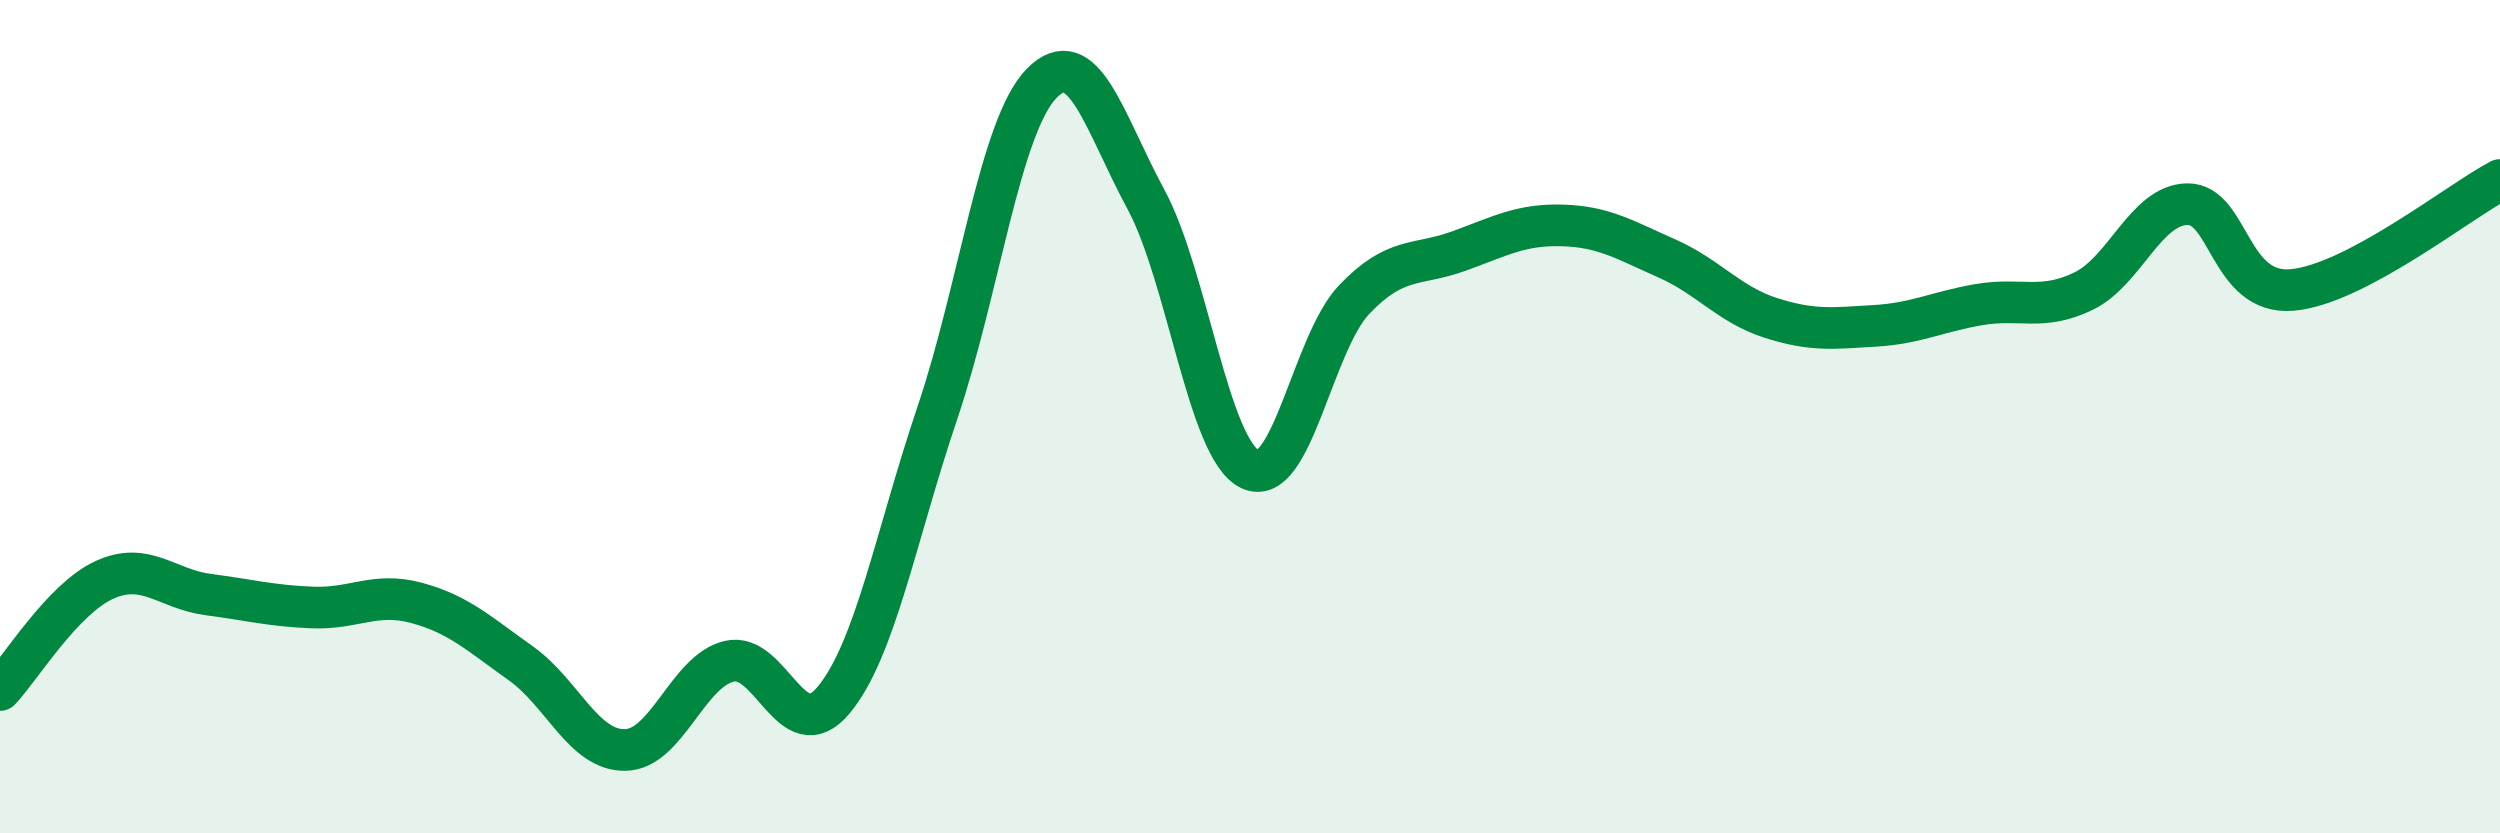
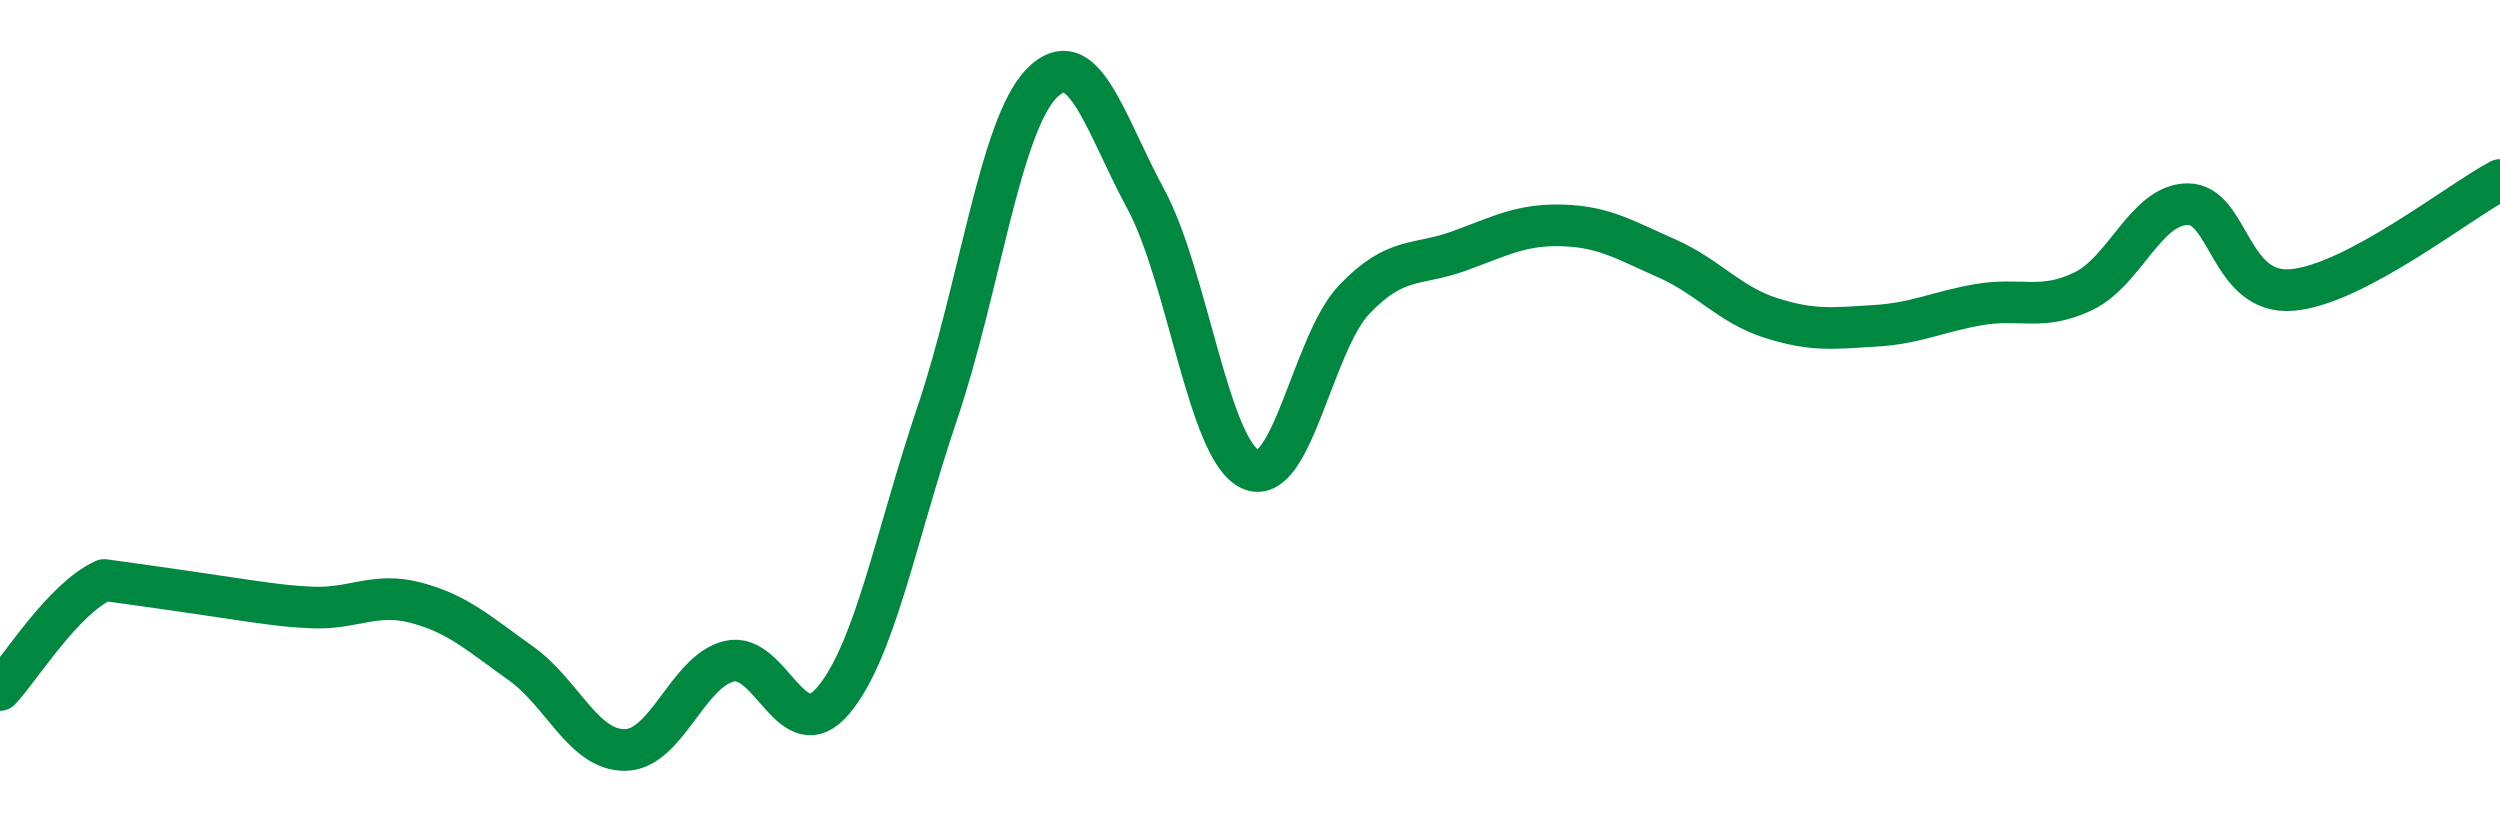
<svg xmlns="http://www.w3.org/2000/svg" width="60" height="20" viewBox="0 0 60 20">
-   <path d="M 0,16.56 C 0.5,16.03 1.5,14.38 2.5,13.92 C 3.5,13.46 4,14.14 5,14.27 C 6,14.4 6.5,14.54 7.5,14.58 C 8.5,14.62 9,14.2 10,14.47 C 11,14.74 11.5,15.21 12.5,15.92 C 13.5,16.63 14,18.01 15,18 C 16,17.99 16.5,16.11 17.5,15.87 C 18.5,15.63 19,18 20,16.81 C 21,15.62 21.5,12.86 22.5,9.9 C 23.5,6.94 24,3.02 25,2 C 26,0.98 26.5,2.93 27.5,4.78 C 28.5,6.63 29,10.78 30,11.26 C 31,11.74 31.5,8.24 32.5,7.19 C 33.5,6.14 34,6.39 35,6.03 C 36,5.67 36.5,5.38 37.5,5.41 C 38.5,5.44 39,5.76 40,6.2 C 41,6.64 41.5,7.31 42.5,7.63 C 43.5,7.95 44,7.88 45,7.82 C 46,7.76 46.5,7.48 47.5,7.31 C 48.5,7.14 49,7.47 50,6.99 C 51,6.51 51.5,4.91 52.5,4.9 C 53.5,4.89 53.5,7.08 55,6.96 C 56.5,6.84 59,4.85 60,4.32L60 20L0 20Z" fill="#008740" opacity="0.1" stroke-linecap="round" stroke-linejoin="round" />
-   <path d="M 0,16.56 C 0.5,16.03 1.5,14.38 2.5,13.92 C 3.5,13.46 4,14.14 5,14.27 C 6,14.4 6.5,14.54 7.5,14.58 C 8.5,14.62 9,14.2 10,14.47 C 11,14.74 11.5,15.21 12.5,15.92 C 13.5,16.63 14,18.01 15,18 C 16,17.99 16.5,16.11 17.5,15.87 C 18.5,15.63 19,18 20,16.81 C 21,15.62 21.5,12.86 22.5,9.9 C 23.5,6.94 24,3.02 25,2 C 26,0.98 26.5,2.93 27.5,4.78 C 28.5,6.63 29,10.78 30,11.26 C 31,11.74 31.5,8.24 32.5,7.19 C 33.5,6.14 34,6.39 35,6.03 C 36,5.67 36.5,5.38 37.5,5.41 C 38.5,5.44 39,5.76 40,6.2 C 41,6.64 41.5,7.31 42.5,7.63 C 43.5,7.95 44,7.88 45,7.82 C 46,7.76 46.5,7.48 47.5,7.31 C 48.5,7.14 49,7.47 50,6.99 C 51,6.51 51.5,4.91 52.5,4.9 C 53.5,4.89 53.5,7.08 55,6.96 C 56.5,6.84 59,4.85 60,4.32" stroke="#008740" stroke-width="1" fill="none" stroke-linecap="round" stroke-linejoin="round" />
+   <path d="M 0,16.56 C 0.5,16.03 1.5,14.38 2.5,13.92 C 6,14.4 6.5,14.54 7.5,14.58 C 8.5,14.62 9,14.2 10,14.47 C 11,14.74 11.5,15.21 12.5,15.92 C 13.5,16.63 14,18.01 15,18 C 16,17.99 16.5,16.11 17.5,15.87 C 18.5,15.63 19,18 20,16.81 C 21,15.62 21.5,12.86 22.5,9.9 C 23.5,6.94 24,3.02 25,2 C 26,0.98 26.5,2.93 27.5,4.78 C 28.5,6.63 29,10.78 30,11.26 C 31,11.74 31.5,8.24 32.5,7.19 C 33.5,6.14 34,6.39 35,6.03 C 36,5.67 36.5,5.38 37.5,5.41 C 38.5,5.44 39,5.76 40,6.2 C 41,6.64 41.5,7.31 42.5,7.63 C 43.5,7.95 44,7.88 45,7.82 C 46,7.76 46.5,7.48 47.5,7.31 C 48.5,7.14 49,7.47 50,6.99 C 51,6.51 51.5,4.91 52.5,4.9 C 53.5,4.89 53.5,7.08 55,6.96 C 56.5,6.84 59,4.85 60,4.32" stroke="#008740" stroke-width="1" fill="none" stroke-linecap="round" stroke-linejoin="round" />
</svg>